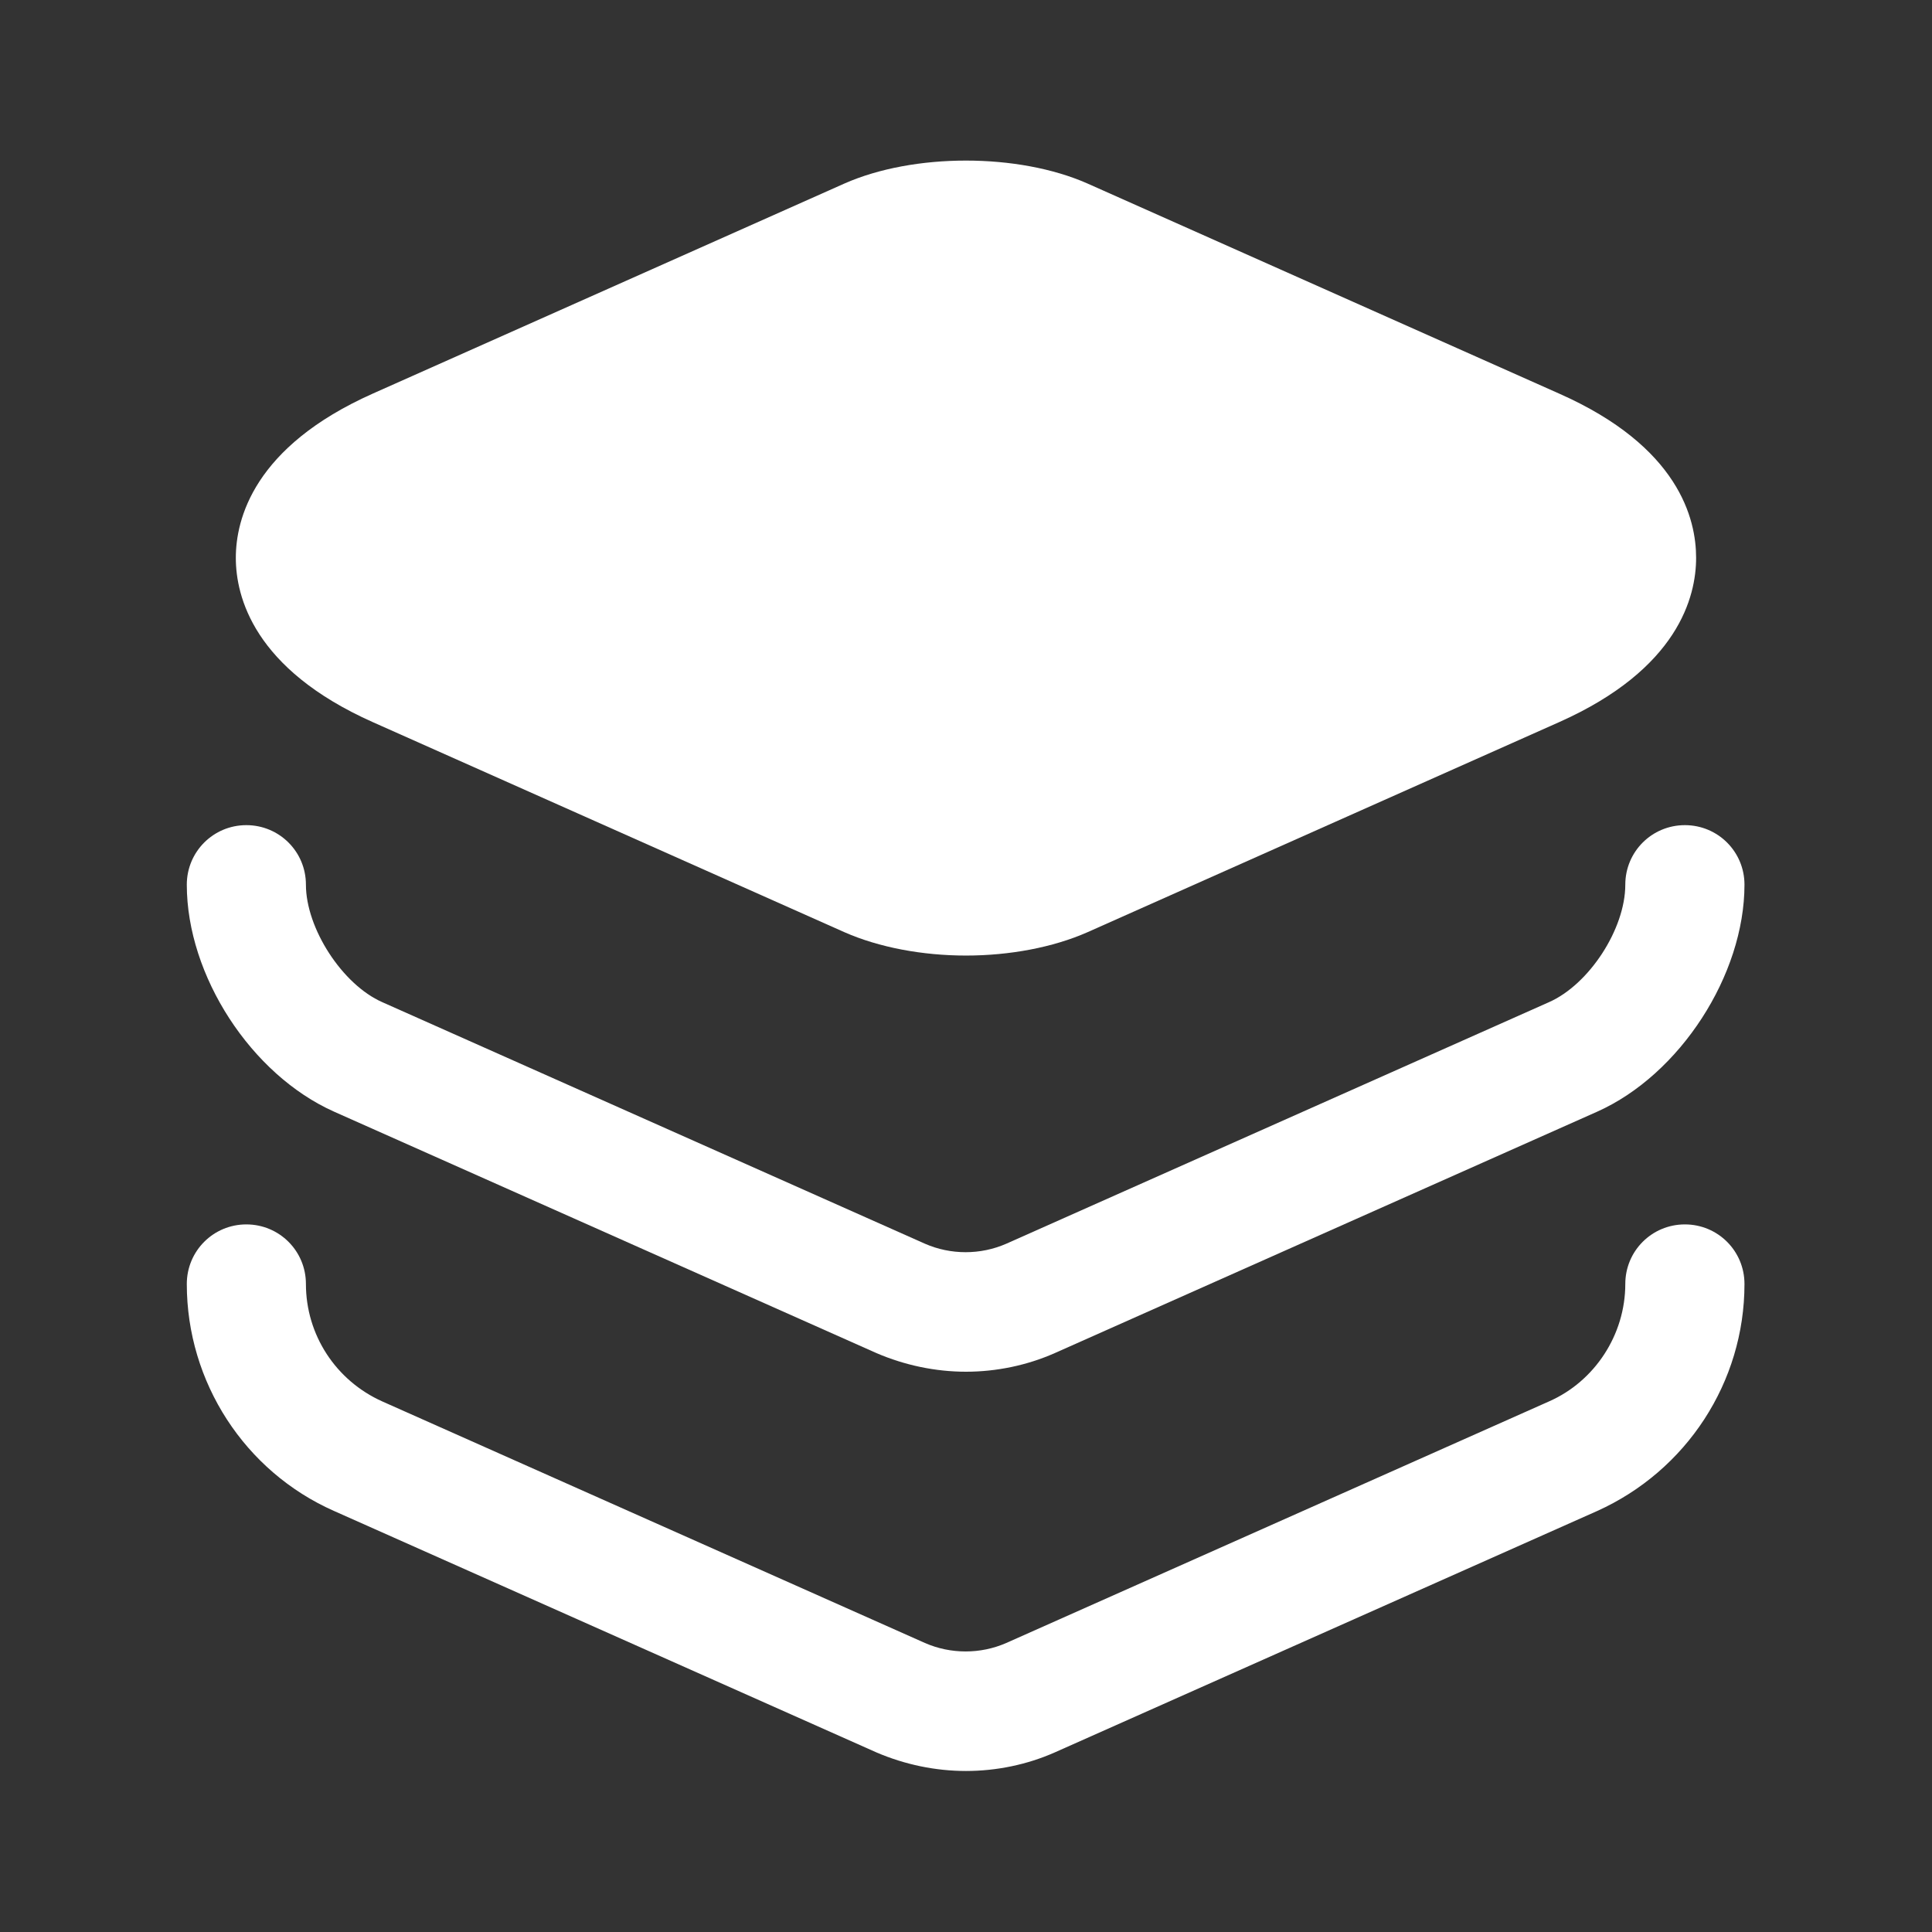
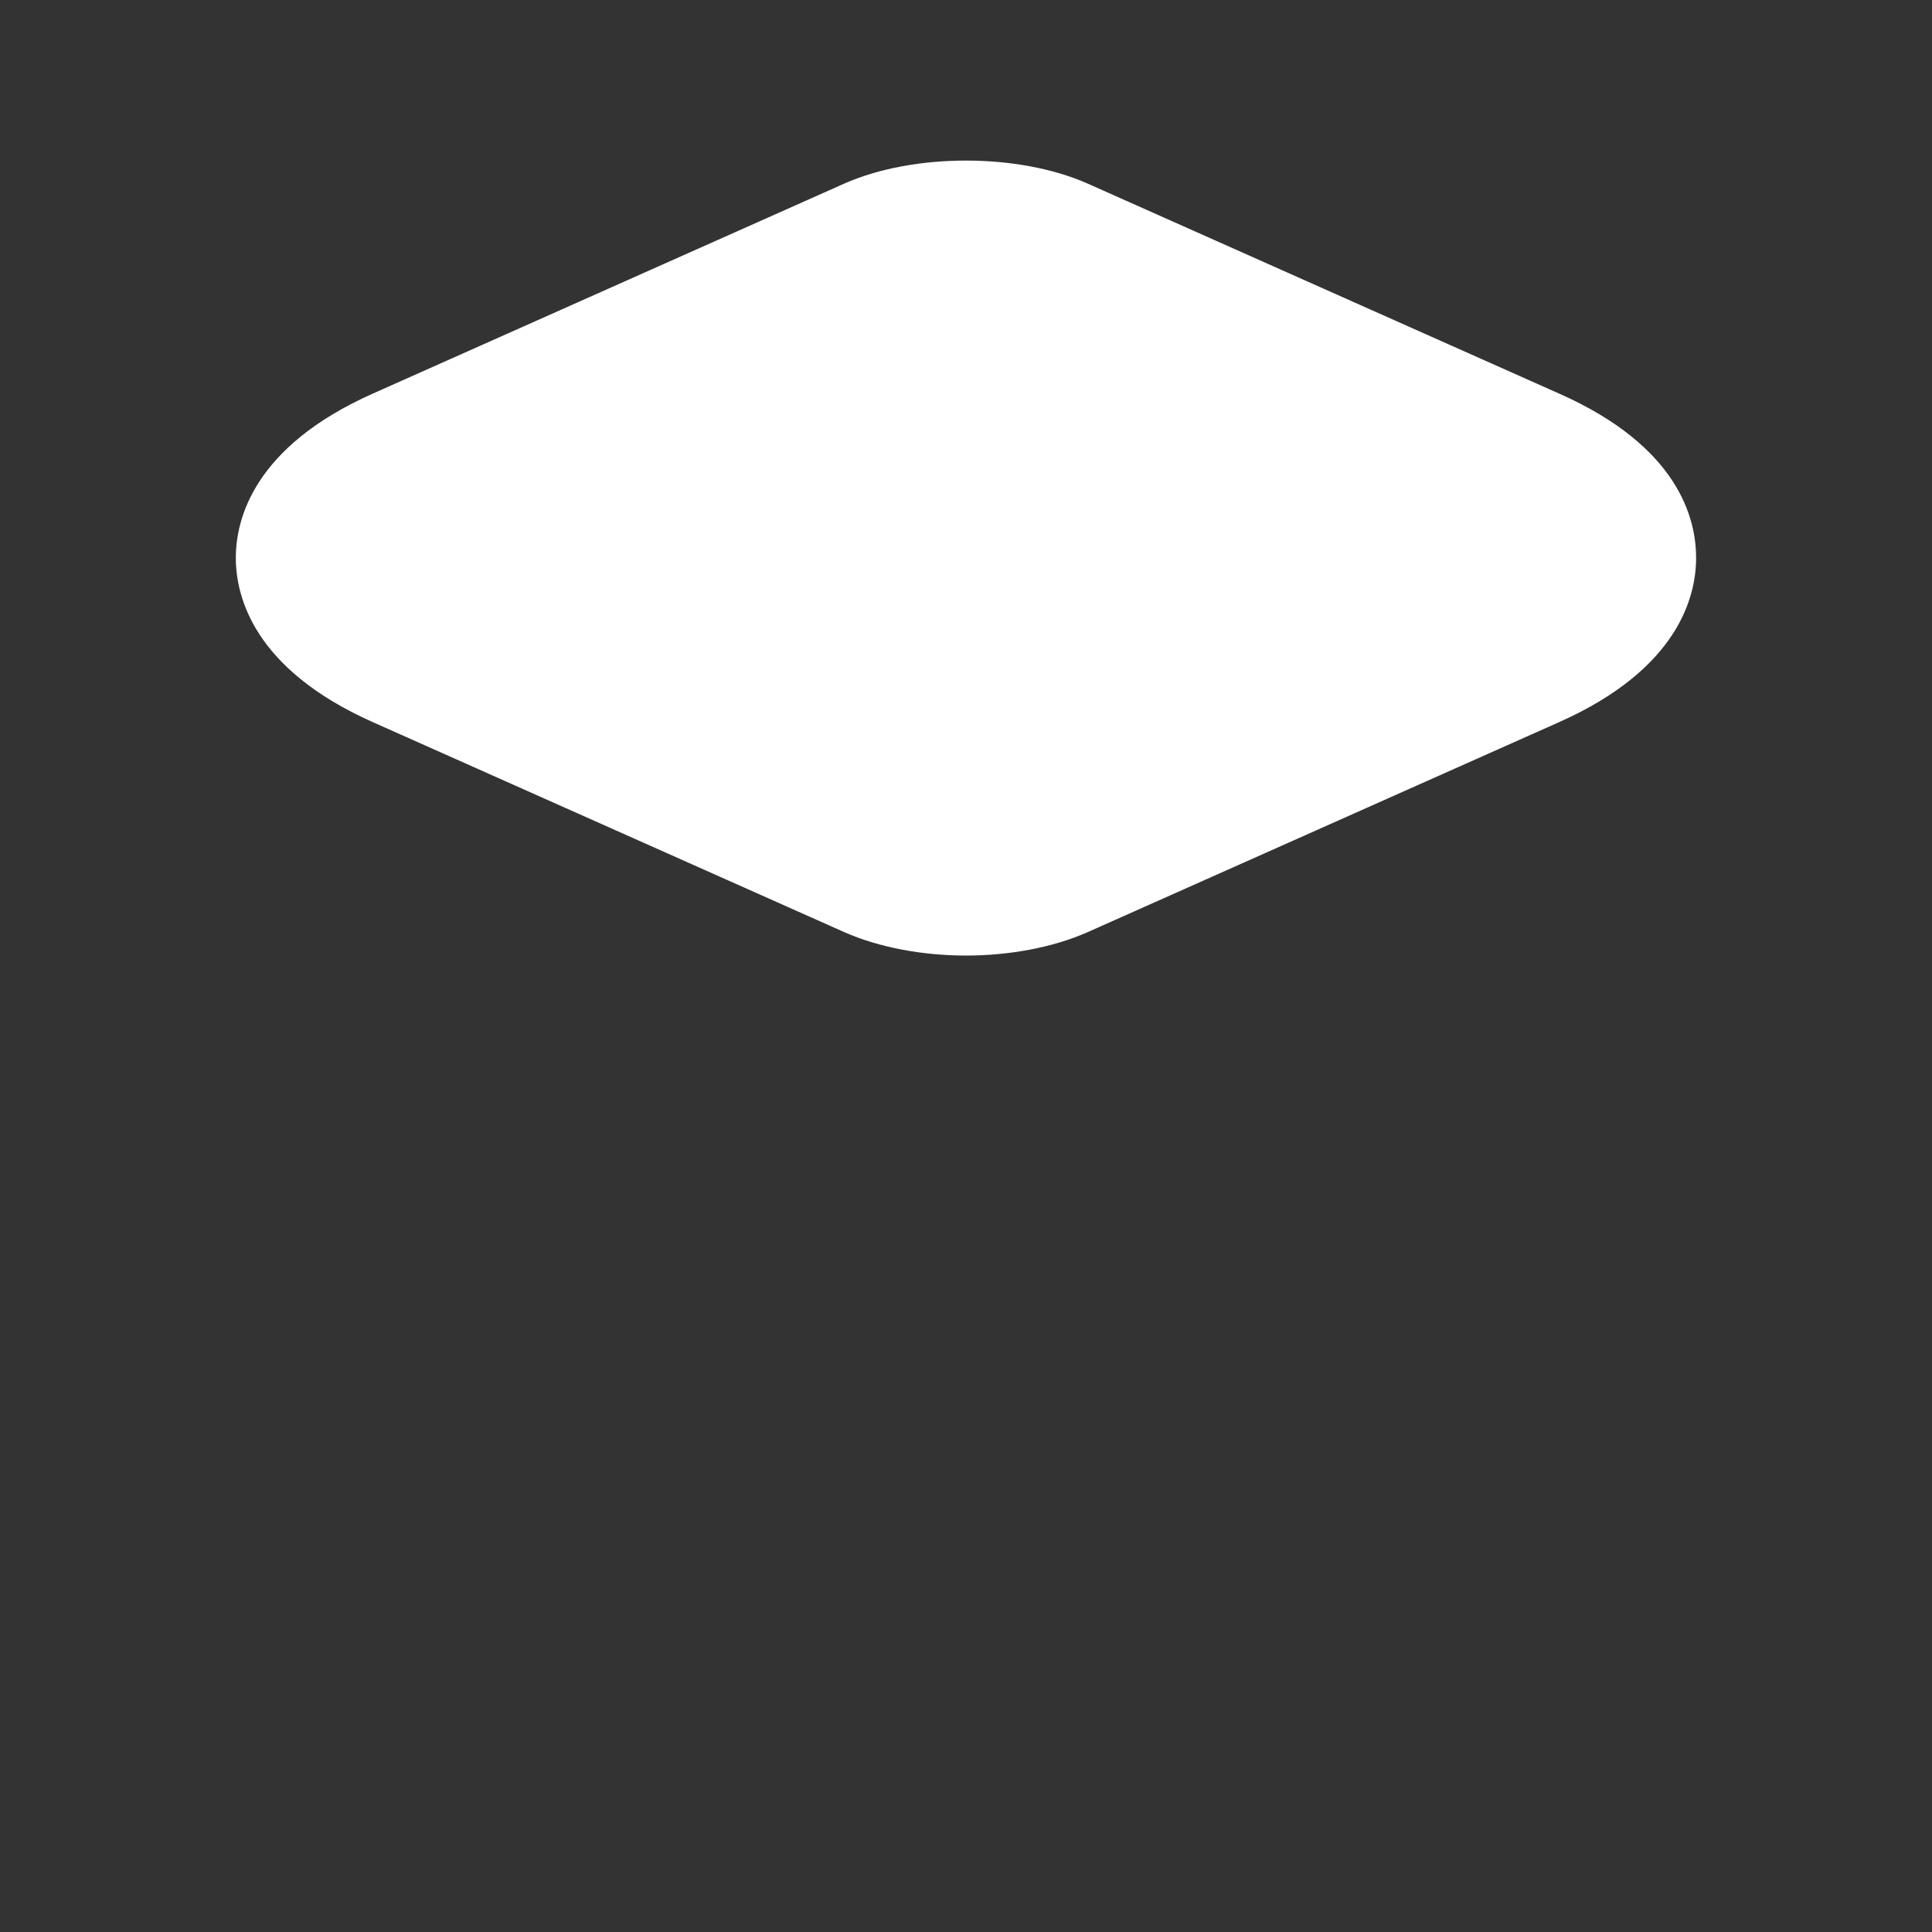
<svg xmlns="http://www.w3.org/2000/svg" width="32" height="32" viewBox="0 0 32 32" fill="none">
  <rect x="0" y="0" width="32" height="32" fill="#333333" stroke="none" />
  <path d="M25.826 6.52L18.013 3.04C16.866 2.533 15.133 2.533 13.986 3.04L6.173 6.52C4.2 7.4 3.906 8.6 3.906 9.24C3.906 9.88 4.2 11.08 6.173 11.96L13.986 15.44C14.56 15.693 15.28 15.827 16 15.827C16.72 15.827 17.44 15.693 18.013 15.44L25.826 11.96C27.8 11.08 28.093 9.88 28.093 9.24C28.093 8.6 27.813 7.4 25.826 6.52Z" fill="white" />
-   <path d="M16 22.72C15.494 22.72 14.987 22.613 14.52 22.413L5.534 18.413C4.16 17.8 3.094 16.16 3.094 14.653C3.094 14.107 3.534 13.667 4.08 13.667C4.627 13.667 5.067 14.107 5.067 14.653C5.067 15.373 5.667 16.307 6.334 16.6L15.32 20.6C15.747 20.787 16.24 20.787 16.667 20.6L25.654 16.6C26.32 16.307 26.92 15.387 26.92 14.653C26.92 14.107 27.36 13.667 27.907 13.667C28.454 13.667 28.894 14.107 28.894 14.653C28.894 16.147 27.827 17.8 26.454 18.413L17.467 22.413C17.014 22.613 16.507 22.72 16 22.72Z" fill="white" />
-   <path d="M16 29.333C15.494 29.333 14.987 29.227 14.52 29.027L5.534 25.027C4.054 24.373 3.094 22.893 3.094 21.267C3.094 20.72 3.534 20.28 4.08 20.28C4.627 20.28 5.067 20.72 5.067 21.267C5.067 22.107 5.56 22.867 6.334 23.213L15.32 27.213C15.747 27.4 16.24 27.4 16.667 27.213L25.654 23.213C26.414 22.88 26.92 22.107 26.92 21.267C26.92 20.72 27.36 20.28 27.907 20.28C28.454 20.28 28.894 20.72 28.894 21.267C28.894 22.893 27.934 24.36 26.454 25.027L17.467 29.027C17.014 29.227 16.507 29.333 16 29.333Z" fill="white" />
</svg>